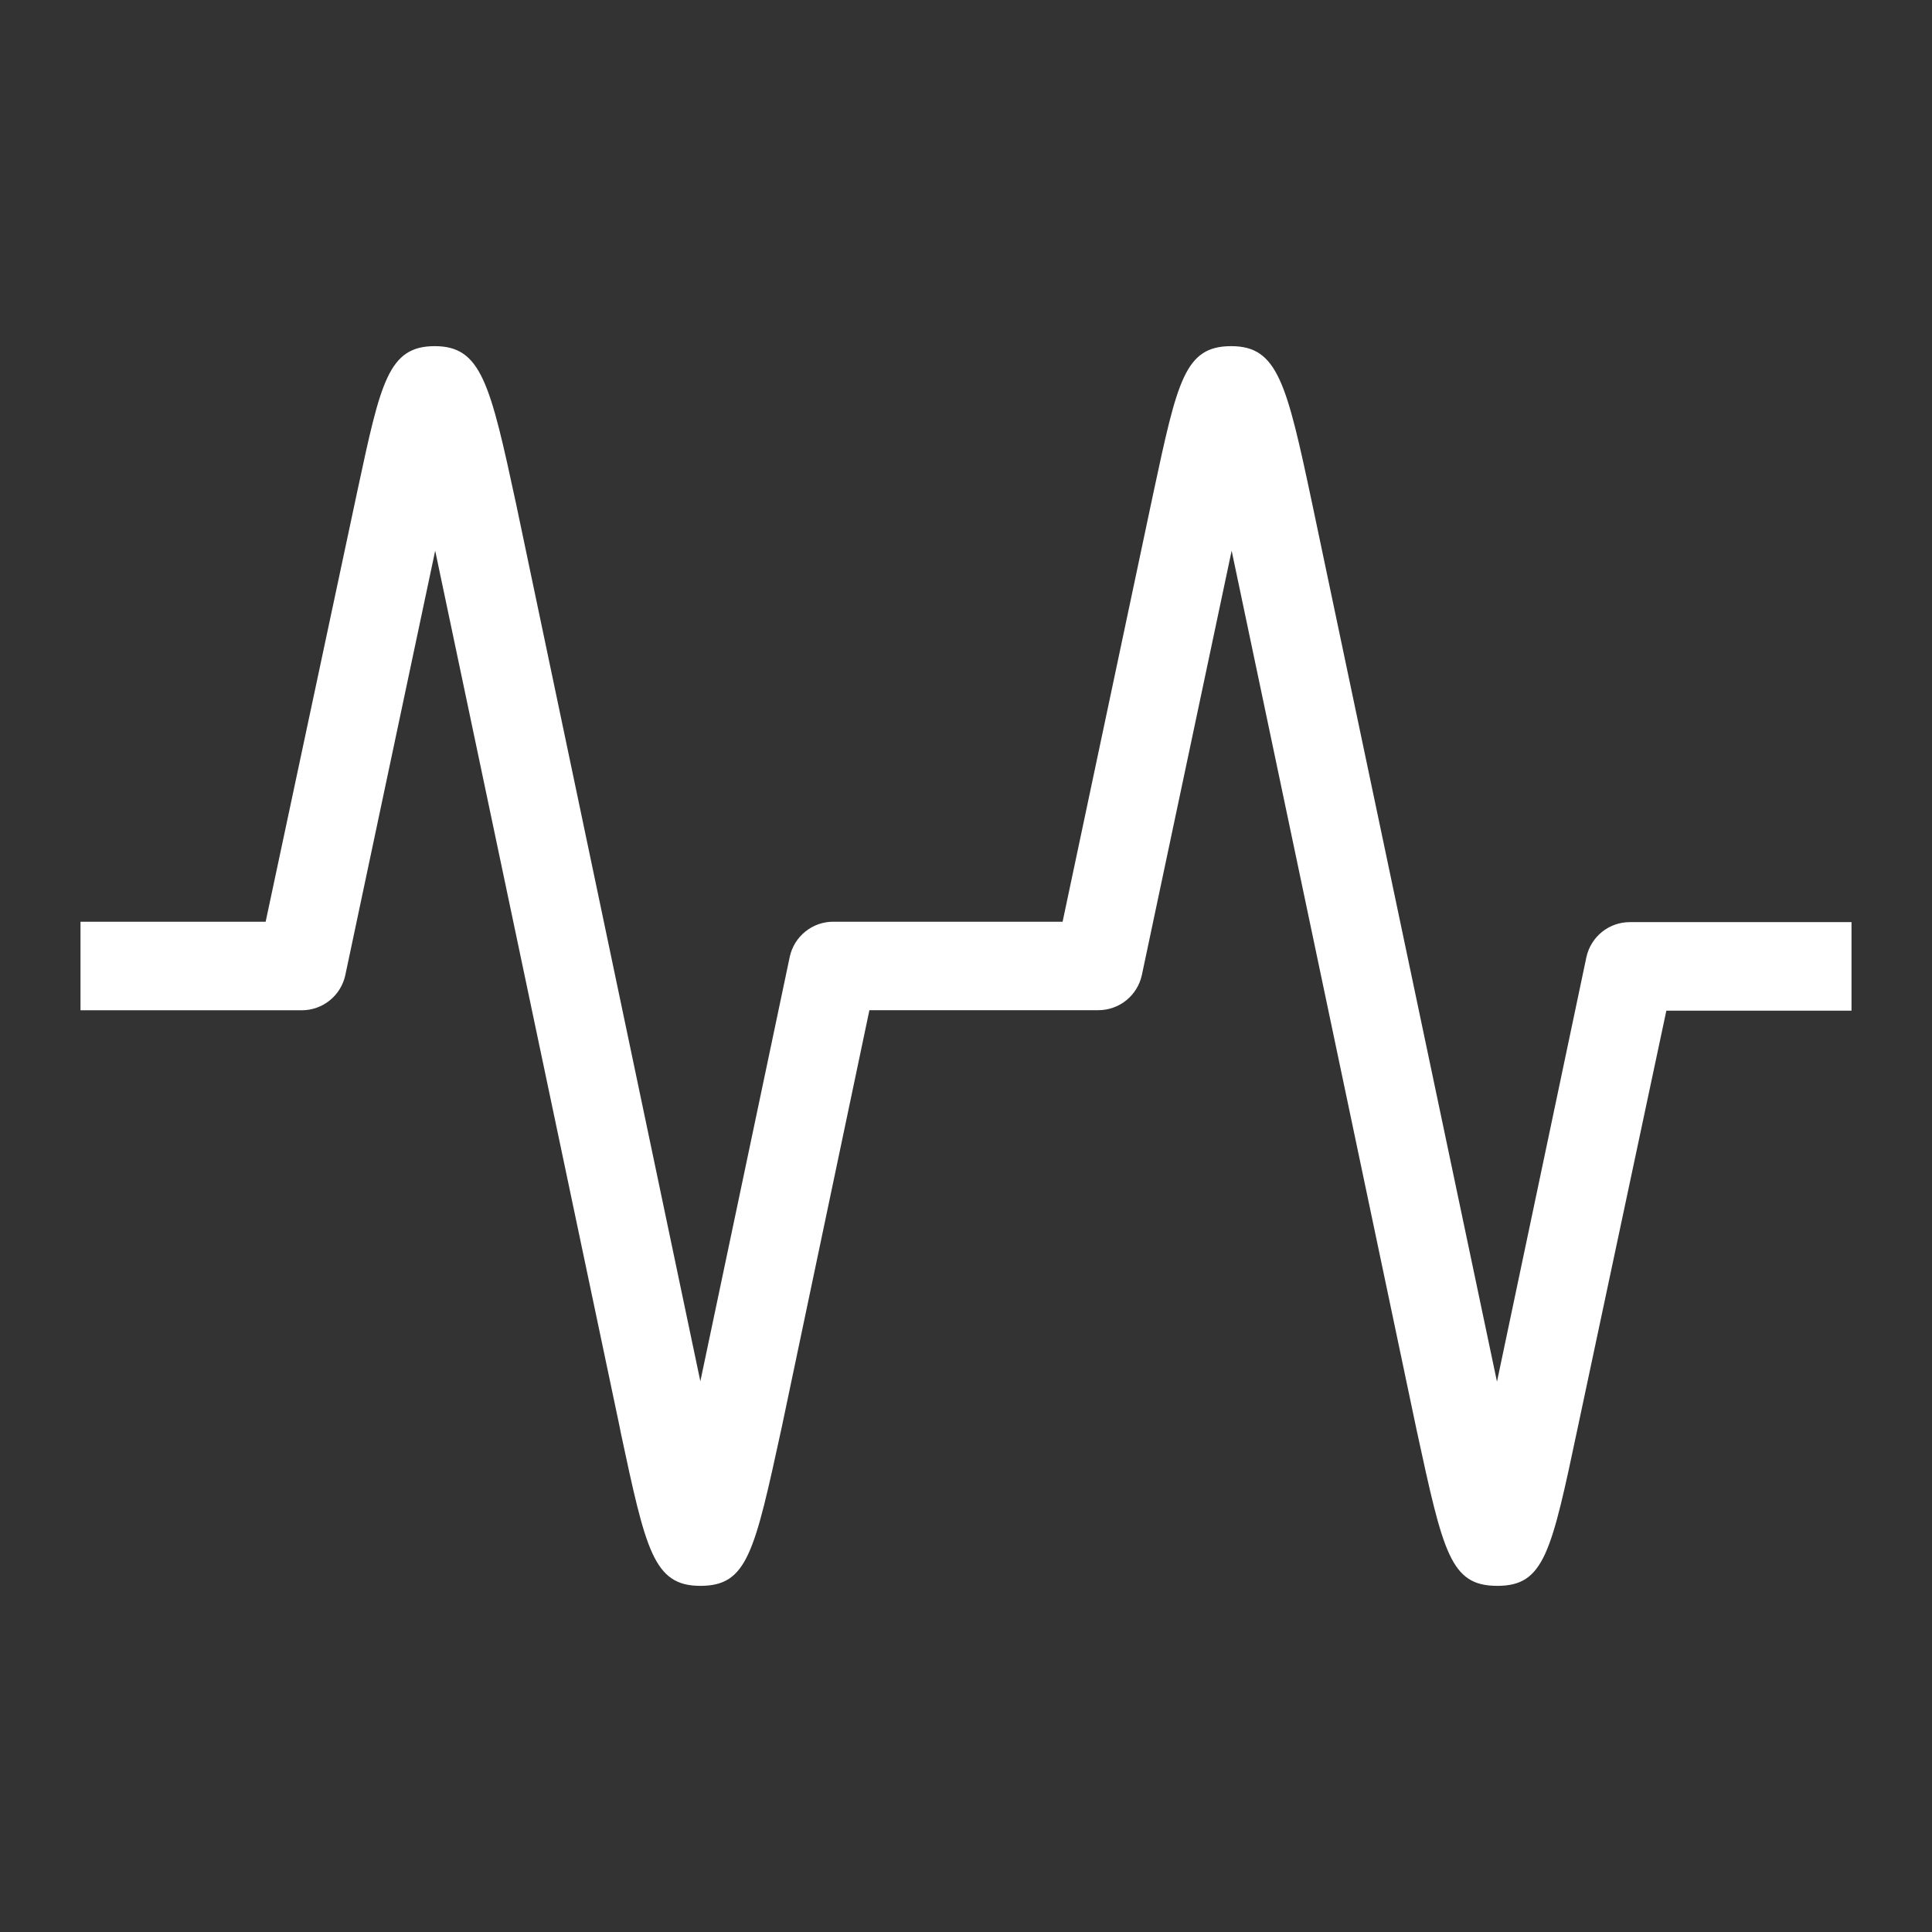
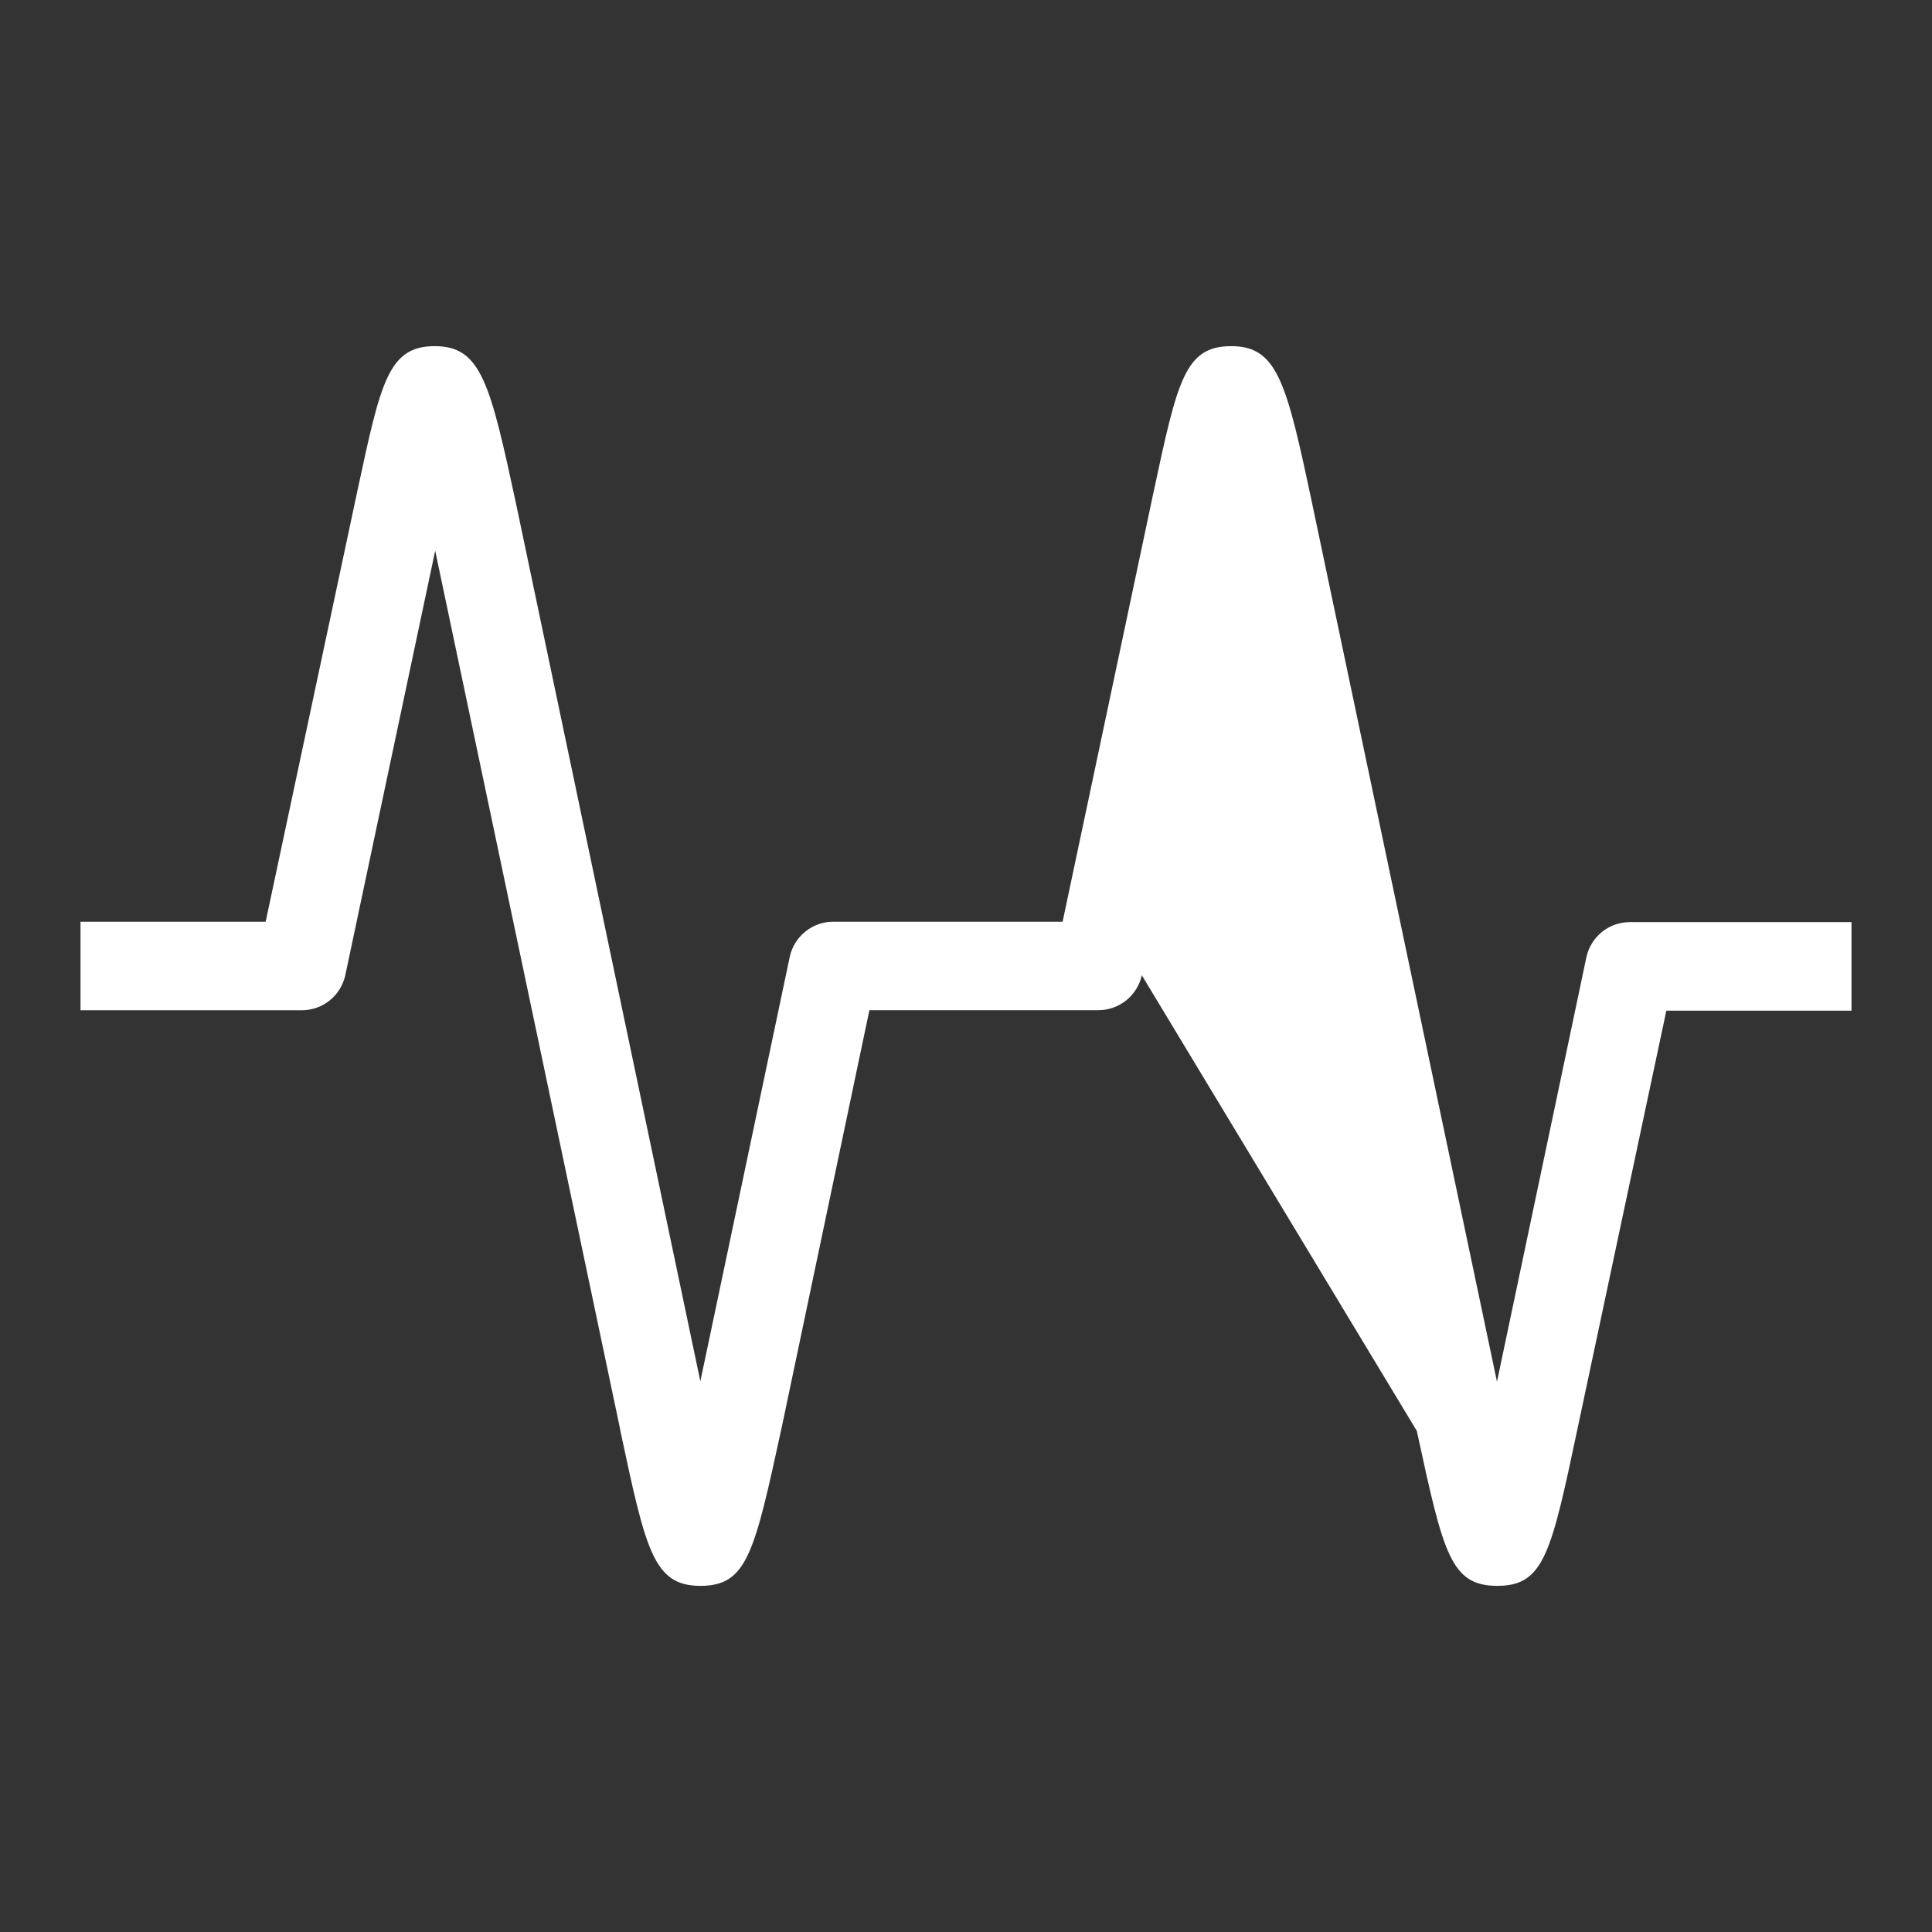
<svg xmlns="http://www.w3.org/2000/svg" width="48" height="48" viewBox="0 0 48 48" fill="none">
  <rect x="0" y="0" width="48" height="48" fill="#333333" stroke="none" />
-   <path d="M37.2 39.4C36.034 39.4 35.858 38.586 35.2 35.55L30.6 13.682L28.368 24.23C28.314 24.475 28.177 24.695 27.982 24.853C27.786 25.011 27.542 25.097 27.29 25.098H21.6L19.422 35.46C18.742 38.586 18.566 39.4 17.4 39.4C16.234 39.4 16.046 38.51 15.42 35.582L15.4 35.474L10.812 13.682L8.578 24.232C8.524 24.477 8.388 24.697 8.192 24.855C7.996 25.013 7.752 25.099 7.5 25.1H2V22.9H6.6L8.886 12.164C9.458 9.502 9.646 8.6 10.8 8.6C11.954 8.6 12.176 9.514 12.824 12.528L17.4 34.318L19.622 23.768C19.676 23.522 19.812 23.302 20.009 23.144C20.204 22.986 20.448 22.9 20.7 22.9H26.4L28.654 12.252C29.254 9.452 29.436 8.6 30.59 8.6C31.744 8.6 31.966 9.514 32.604 12.528L37.192 34.328L39.414 23.778C39.468 23.532 39.605 23.312 39.8 23.154C39.996 22.996 40.24 22.91 40.492 22.91H46V25.11H41.4L39.2 35.462C38.54 38.586 38.364 39.4 37.2 39.4Z" fill="white" />
+   <path d="M37.2 39.4C36.034 39.4 35.858 38.586 35.2 35.55L28.368 24.23C28.314 24.475 28.177 24.695 27.982 24.853C27.786 25.011 27.542 25.097 27.29 25.098H21.6L19.422 35.46C18.742 38.586 18.566 39.4 17.4 39.4C16.234 39.4 16.046 38.51 15.42 35.582L15.4 35.474L10.812 13.682L8.578 24.232C8.524 24.477 8.388 24.697 8.192 24.855C7.996 25.013 7.752 25.099 7.5 25.1H2V22.9H6.6L8.886 12.164C9.458 9.502 9.646 8.6 10.8 8.6C11.954 8.6 12.176 9.514 12.824 12.528L17.4 34.318L19.622 23.768C19.676 23.522 19.812 23.302 20.009 23.144C20.204 22.986 20.448 22.9 20.7 22.9H26.4L28.654 12.252C29.254 9.452 29.436 8.6 30.59 8.6C31.744 8.6 31.966 9.514 32.604 12.528L37.192 34.328L39.414 23.778C39.468 23.532 39.605 23.312 39.8 23.154C39.996 22.996 40.24 22.91 40.492 22.91H46V25.11H41.4L39.2 35.462C38.54 38.586 38.364 39.4 37.2 39.4Z" fill="white" />
</svg>